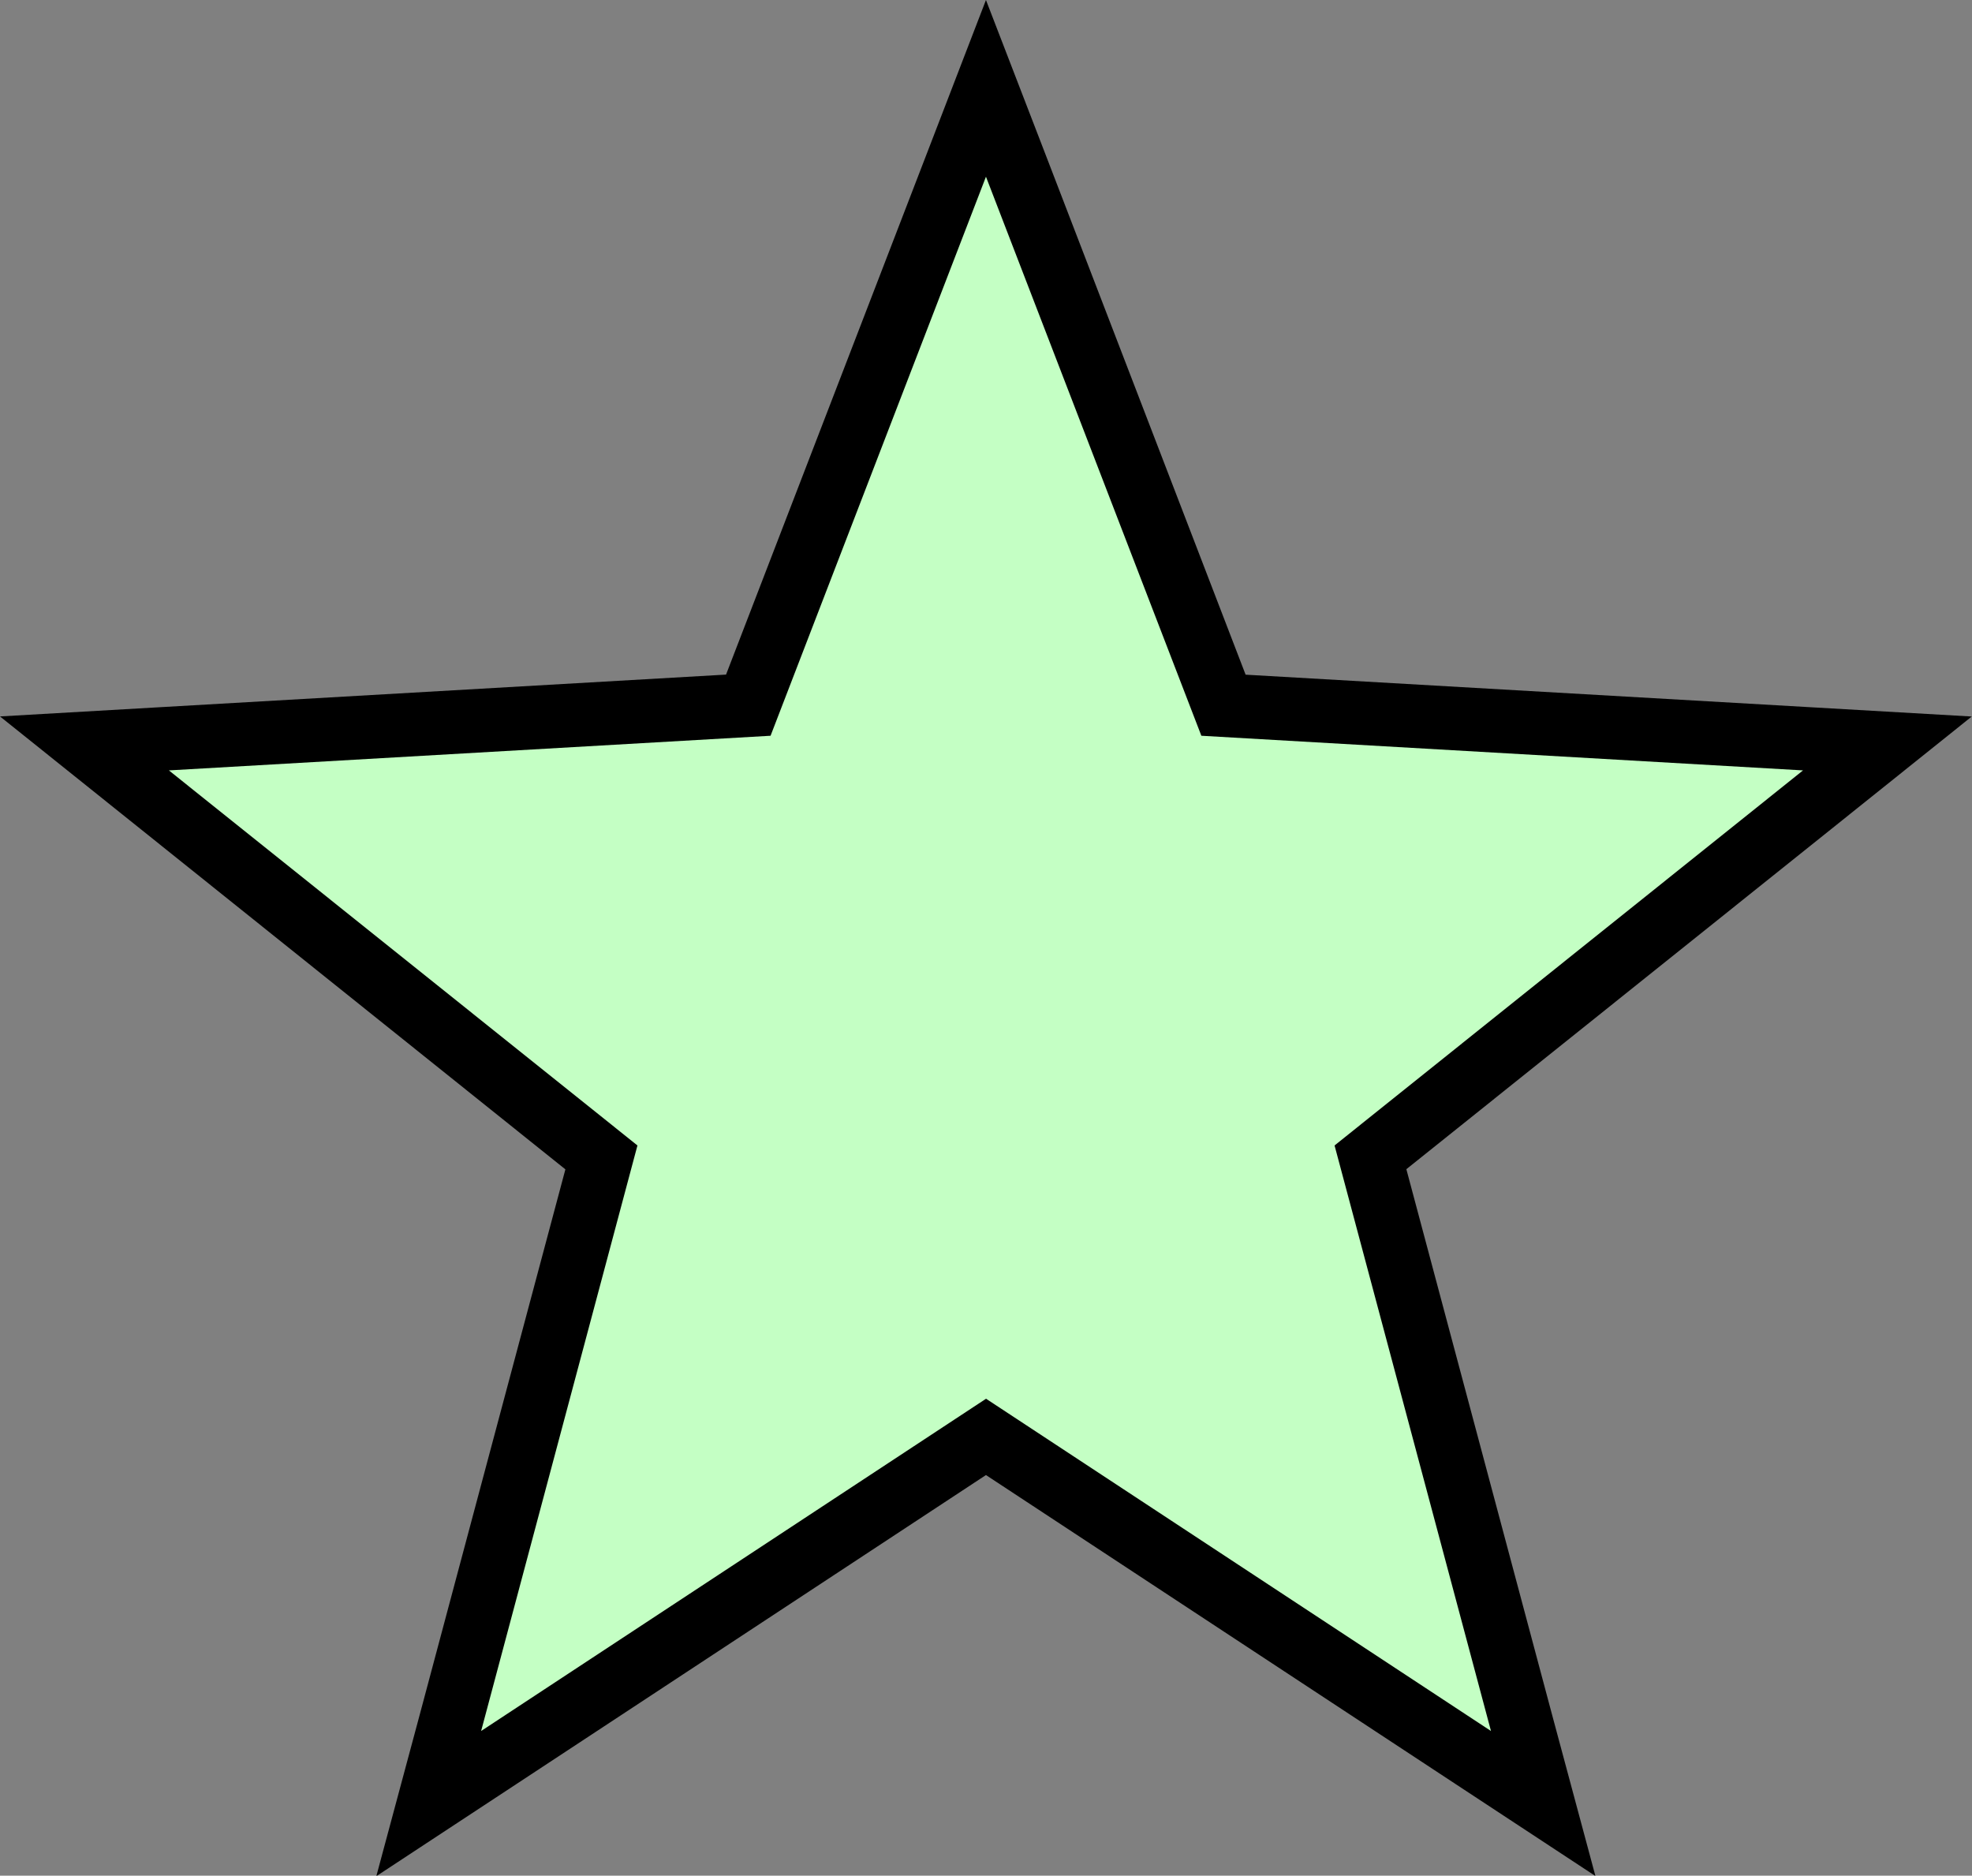
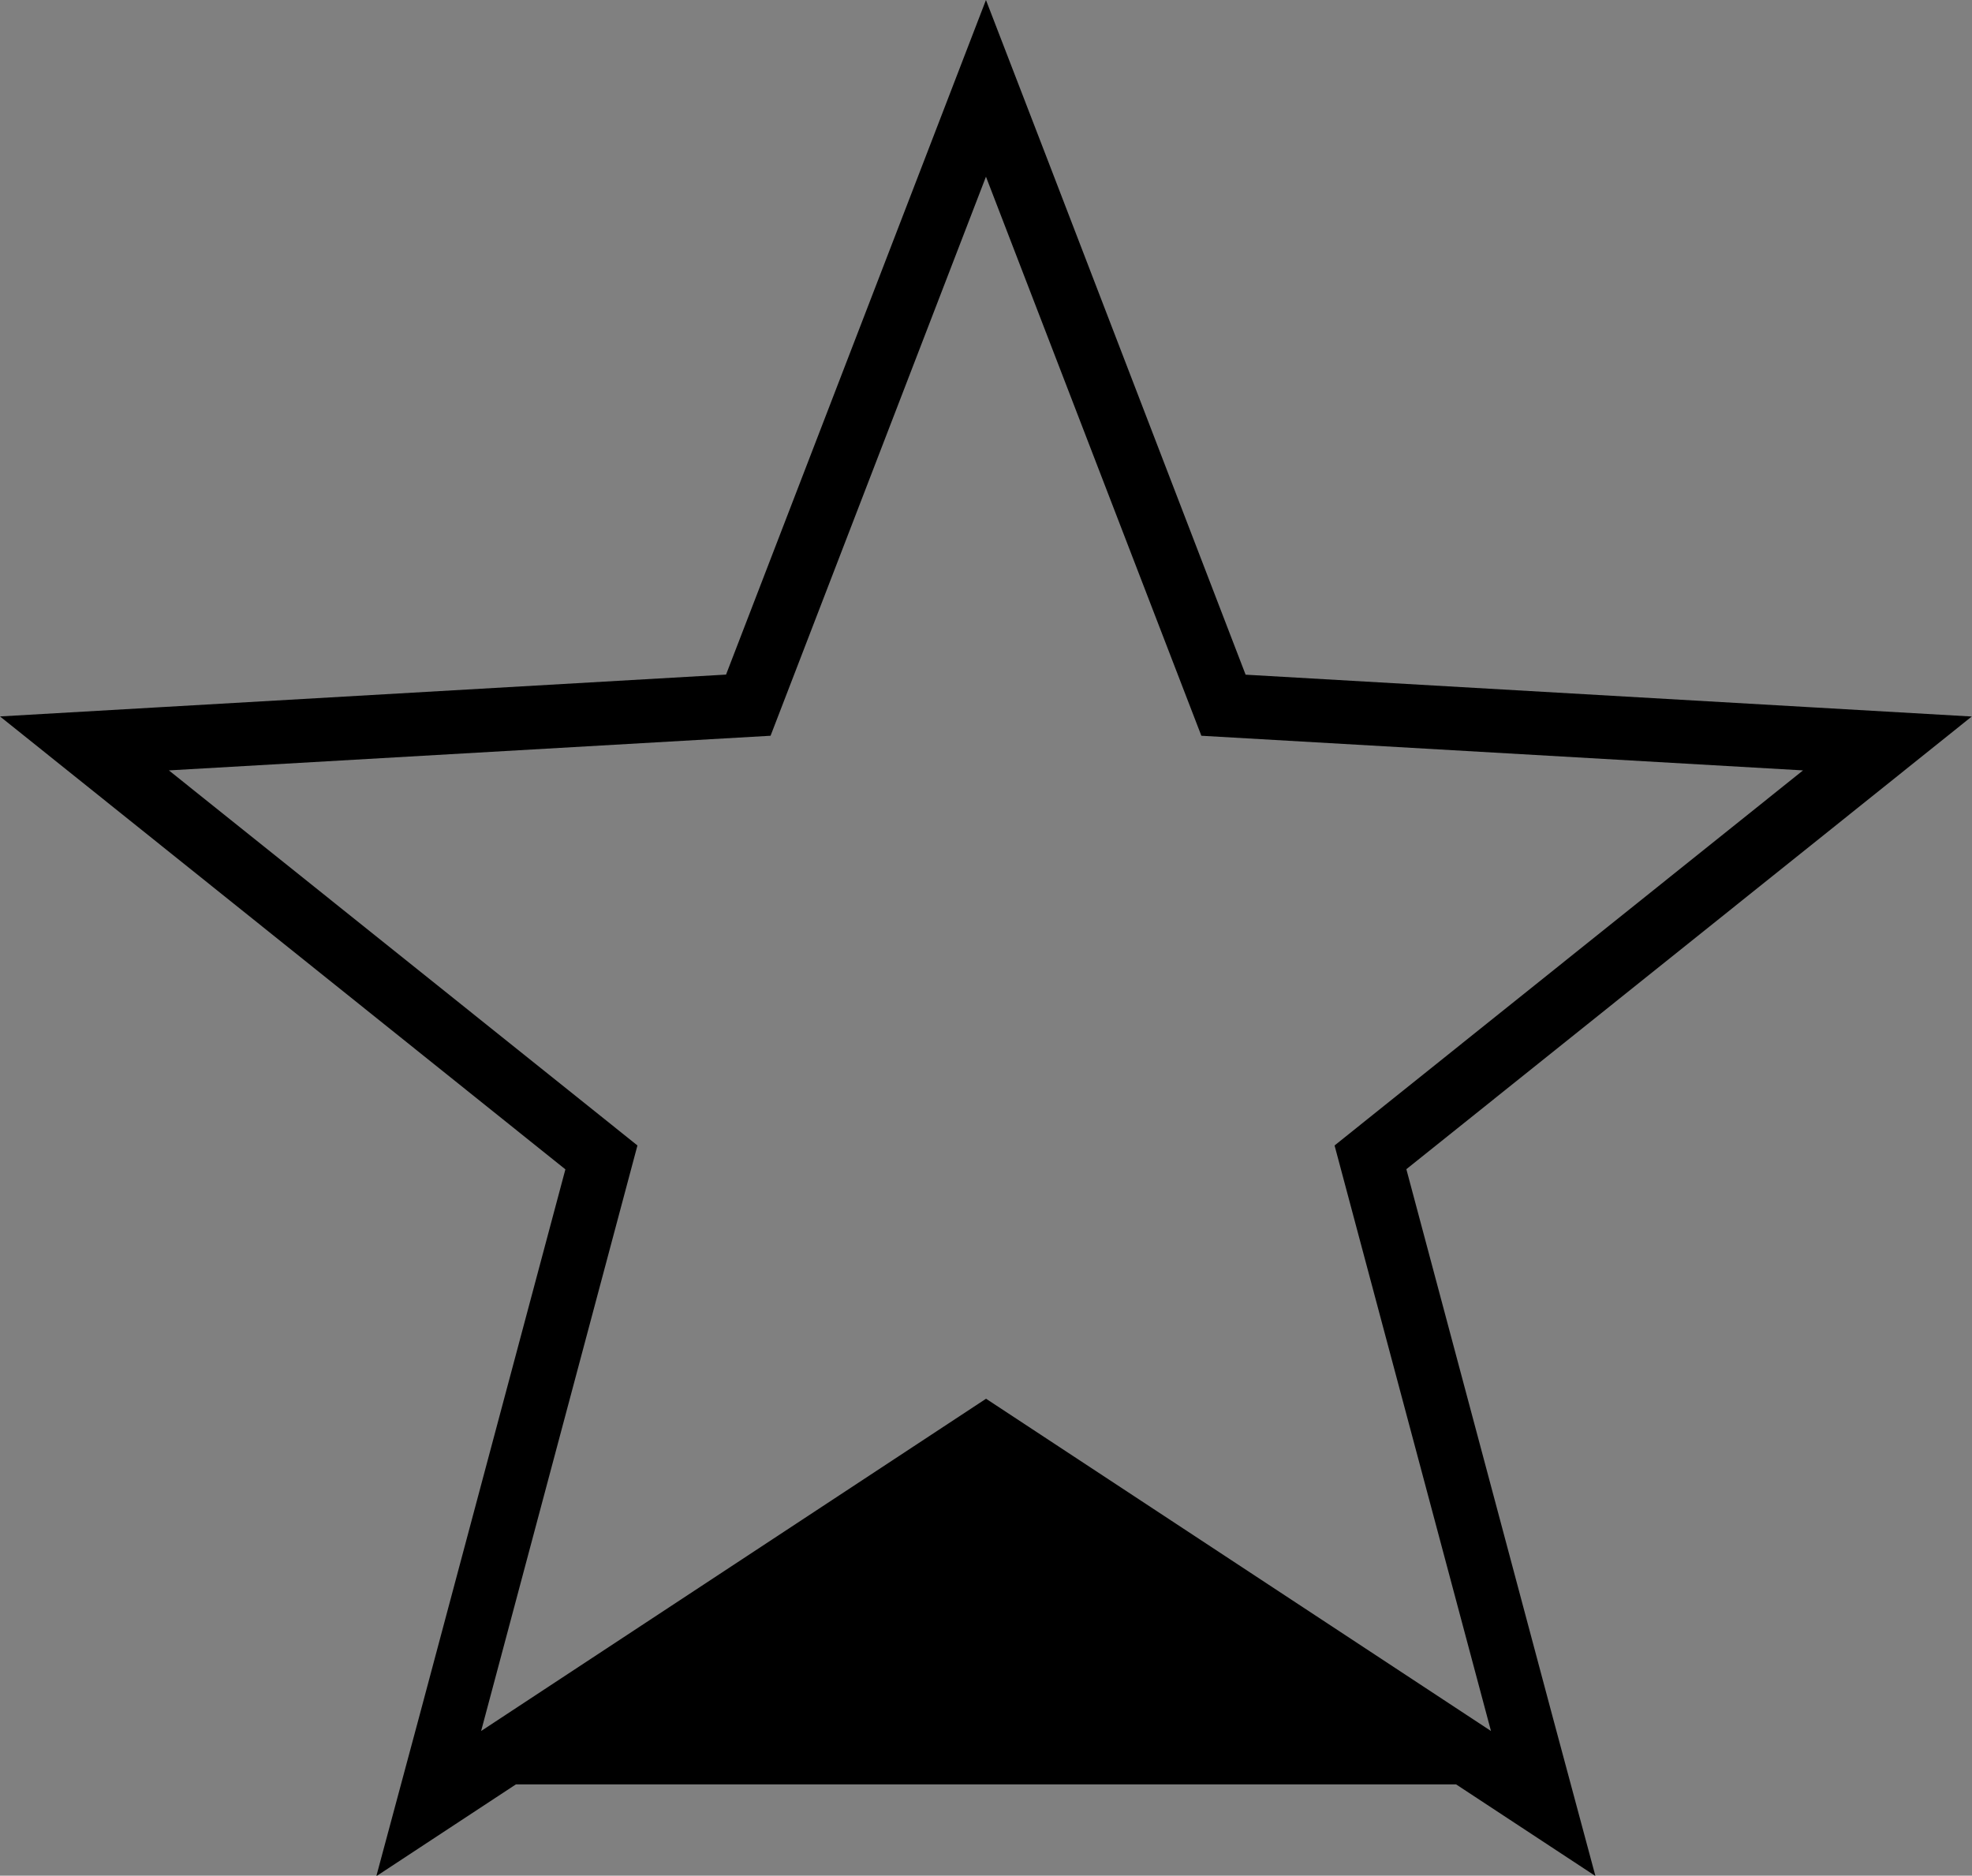
<svg xmlns="http://www.w3.org/2000/svg" id="Сгруппировать_502" data-name="Сгруппировать 502" width="22.769" height="21.654" viewBox="0 0 22.769 21.654">
  <rect x="0" y="0" width="22.769" height="21.654" fill="#808080" stroke="none" />
-   <path id="Контур_3197" data-name="Контур 3197" d="M22.379,28.081l-6.433,4.232,1.993-7.458L11.97,20.077l7.665-.442,2.744-7.121,2.744,7.121,7.665.442-5.969,4.778,1.993,7.458Z" transform="translate(-10.994 -11.495)" fill="#c4ffc4" />
-   <path id="Контур_3198" data-name="Контур 3198" d="M7.36,13.224l-5.41-4.33,6.947-.4,2.487-6.454,2.487,6.454,6.947.4-5.409,4.33,1.806,6.76-5.83-3.836-5.83,3.836ZM11.384,0,10.7,1.776,8.383,7.788l-6.475.373L0,8.271,1.492,9.466,6.528,13.5l-1.683,6.3-.5,1.86L5.957,20.6l5.427-3.571L16.812,20.6l1.609,1.058-.5-1.86-1.683-6.3,5.036-4.031,1.492-1.195-1.909-.11-6.475-.373L12.069,1.776Z" />
+   <path id="Контур_3198" data-name="Контур 3198" d="M7.36,13.224l-5.41-4.33,6.947-.4,2.487-6.454,2.487,6.454,6.947.4-5.409,4.33,1.806,6.76-5.83-3.836-5.83,3.836ZM11.384,0,10.7,1.776,8.383,7.788l-6.475.373L0,8.271,1.492,9.466,6.528,13.5l-1.683,6.3-.5,1.86L5.957,20.6L16.812,20.6l1.609,1.058-.5-1.86-1.683-6.3,5.036-4.031,1.492-1.195-1.909-.11-6.475-.373L12.069,1.776Z" />
</svg>